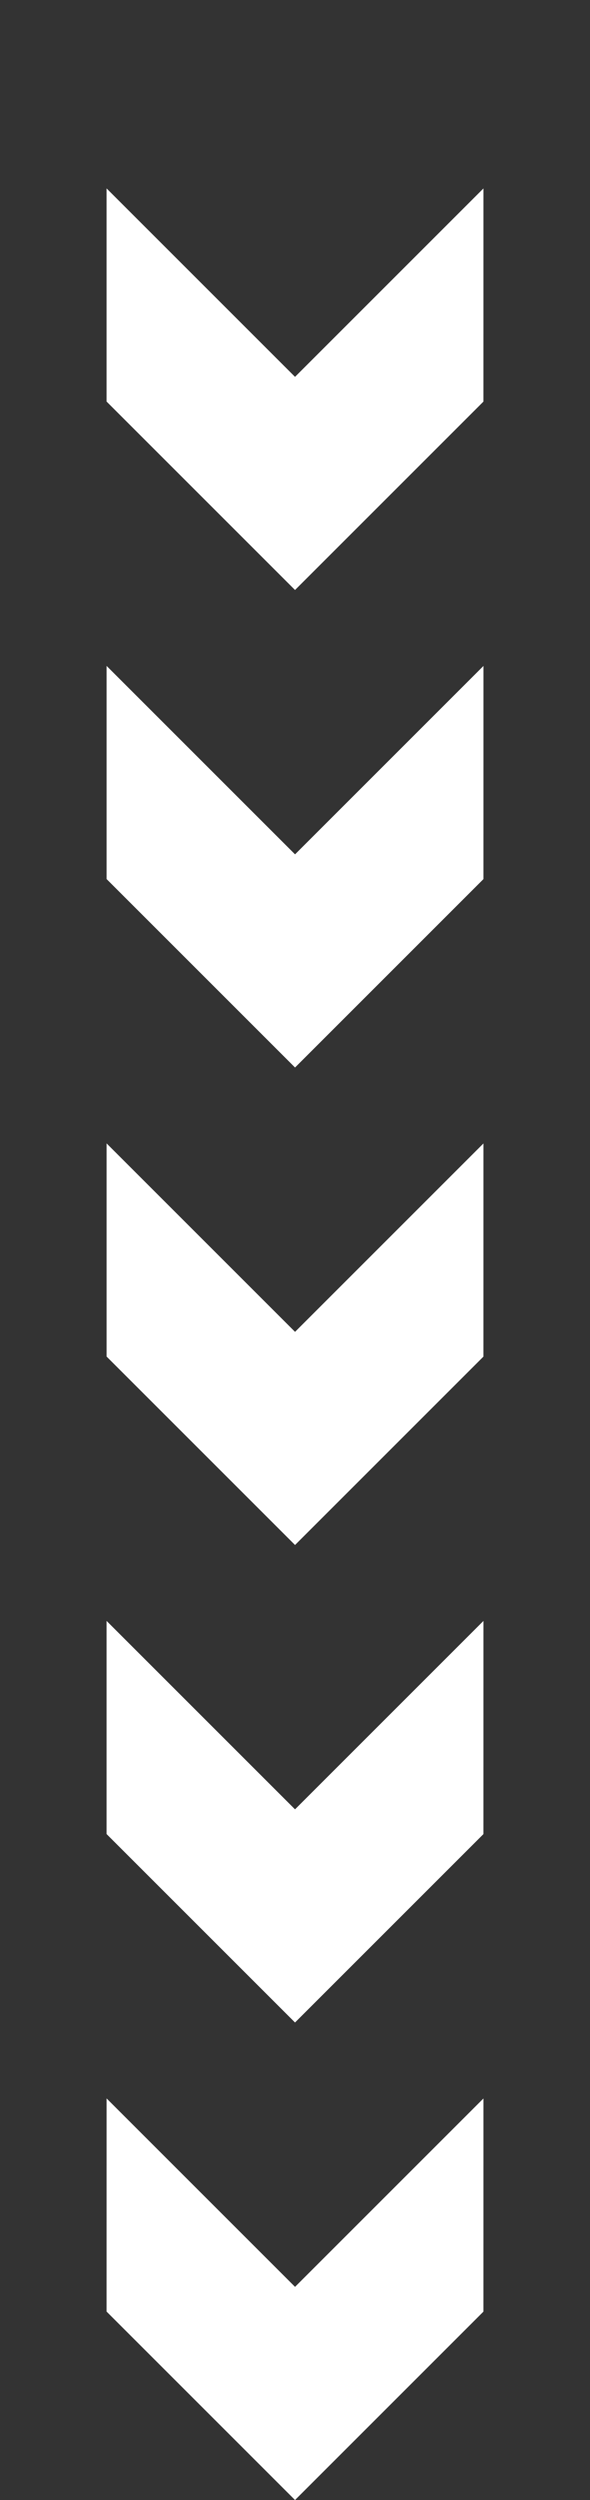
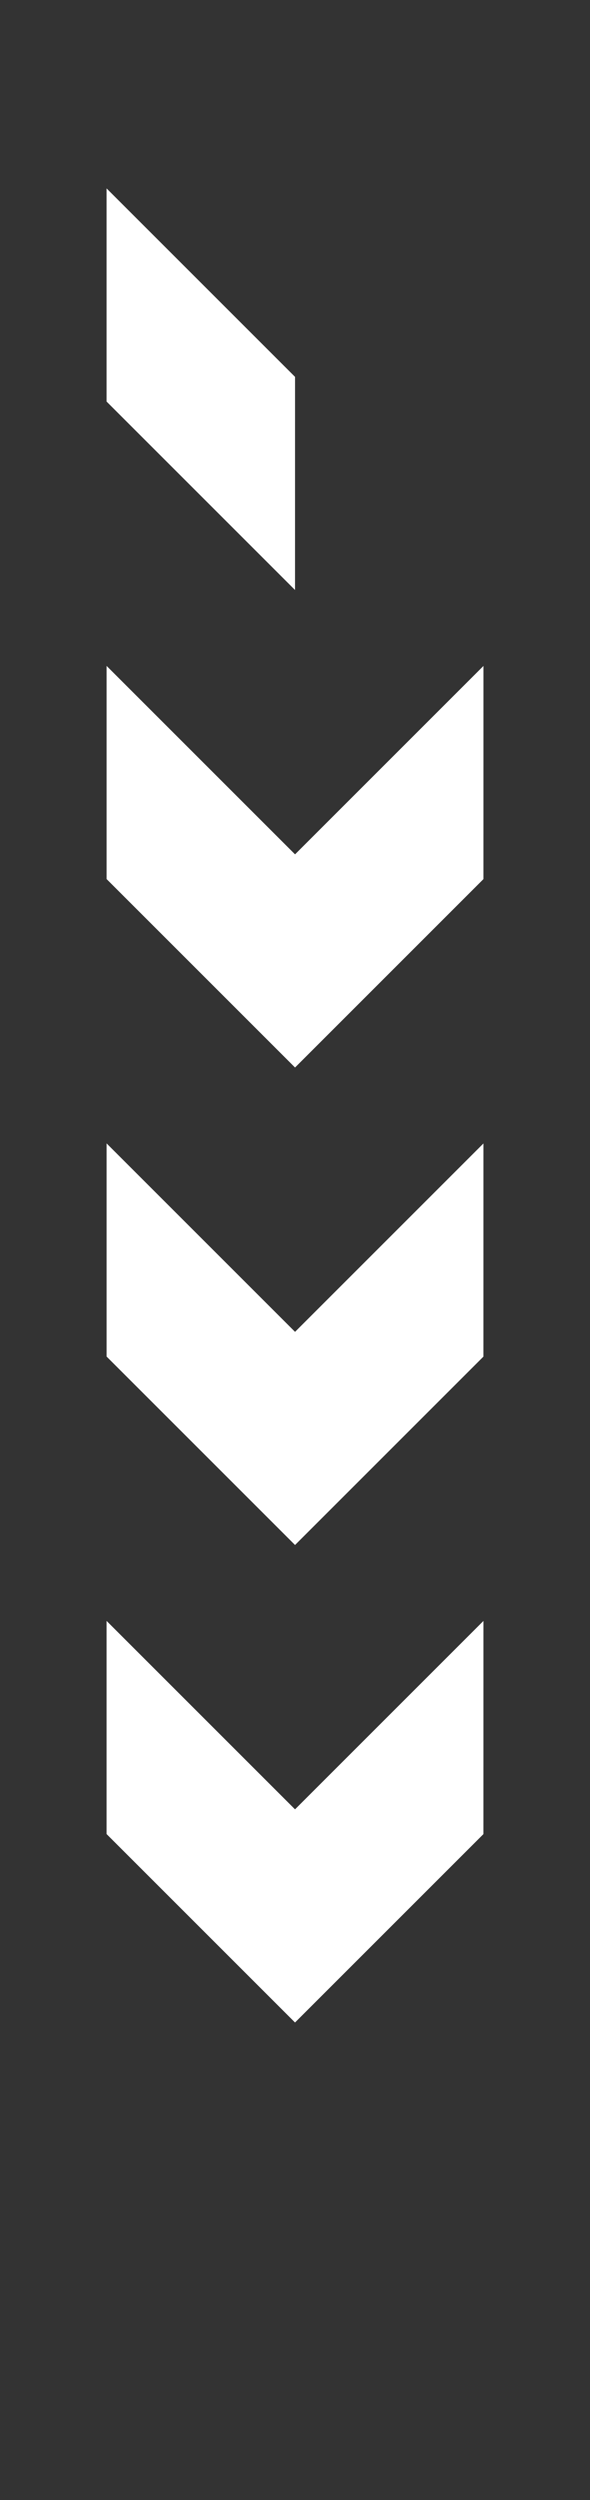
<svg xmlns="http://www.w3.org/2000/svg" width="23.668" height="100.287" viewBox="0 0 23.668 100.287">
  <rect x="0" y="0" width="23.668" height="100.287" fill="#333333" stroke="none" />
  <g id="Group_119" data-name="Group 119" transform="translate(11.835 100.287) rotate(-135)">
-     <path id="Path_10" data-name="Path 10" d="M114.491,114.491v10.688l6.046,6.047V120.537h10.691l-6.046-6.046Z" transform="translate(-60.313 -60.313)" fill="#fff" />
+     <path id="Path_10" data-name="Path 10" d="M114.491,114.491l6.046,6.047V120.537h10.691l-6.046-6.046Z" transform="translate(-60.313 -60.313)" fill="#fff" />
    <path id="Path_11" data-name="Path 11" d="M102.605,91.914l-6.046-6.046H85.868V96.556l6.046,6.047V91.914Z" transform="translate(-45.235 -45.234)" fill="#fff" />
    <path id="Path_12" data-name="Path 12" d="M73.983,63.292l-6.046-6.046H57.246V67.933l6.046,6.047V63.292Z" transform="translate(-30.157 -30.156)" fill="#fff" />
    <path id="Path_13" data-name="Path 13" d="M45.36,34.669l-6.046-6.046H28.623V39.311l6.046,6.047V34.669Z" transform="translate(-15.078 -15.078)" fill="#fff" />
-     <path id="Path_14" data-name="Path 14" d="M0,0V10.688l6.046,6.047V6.047H16.737L10.691,0Z" fill="#fff" />
  </g>
</svg>